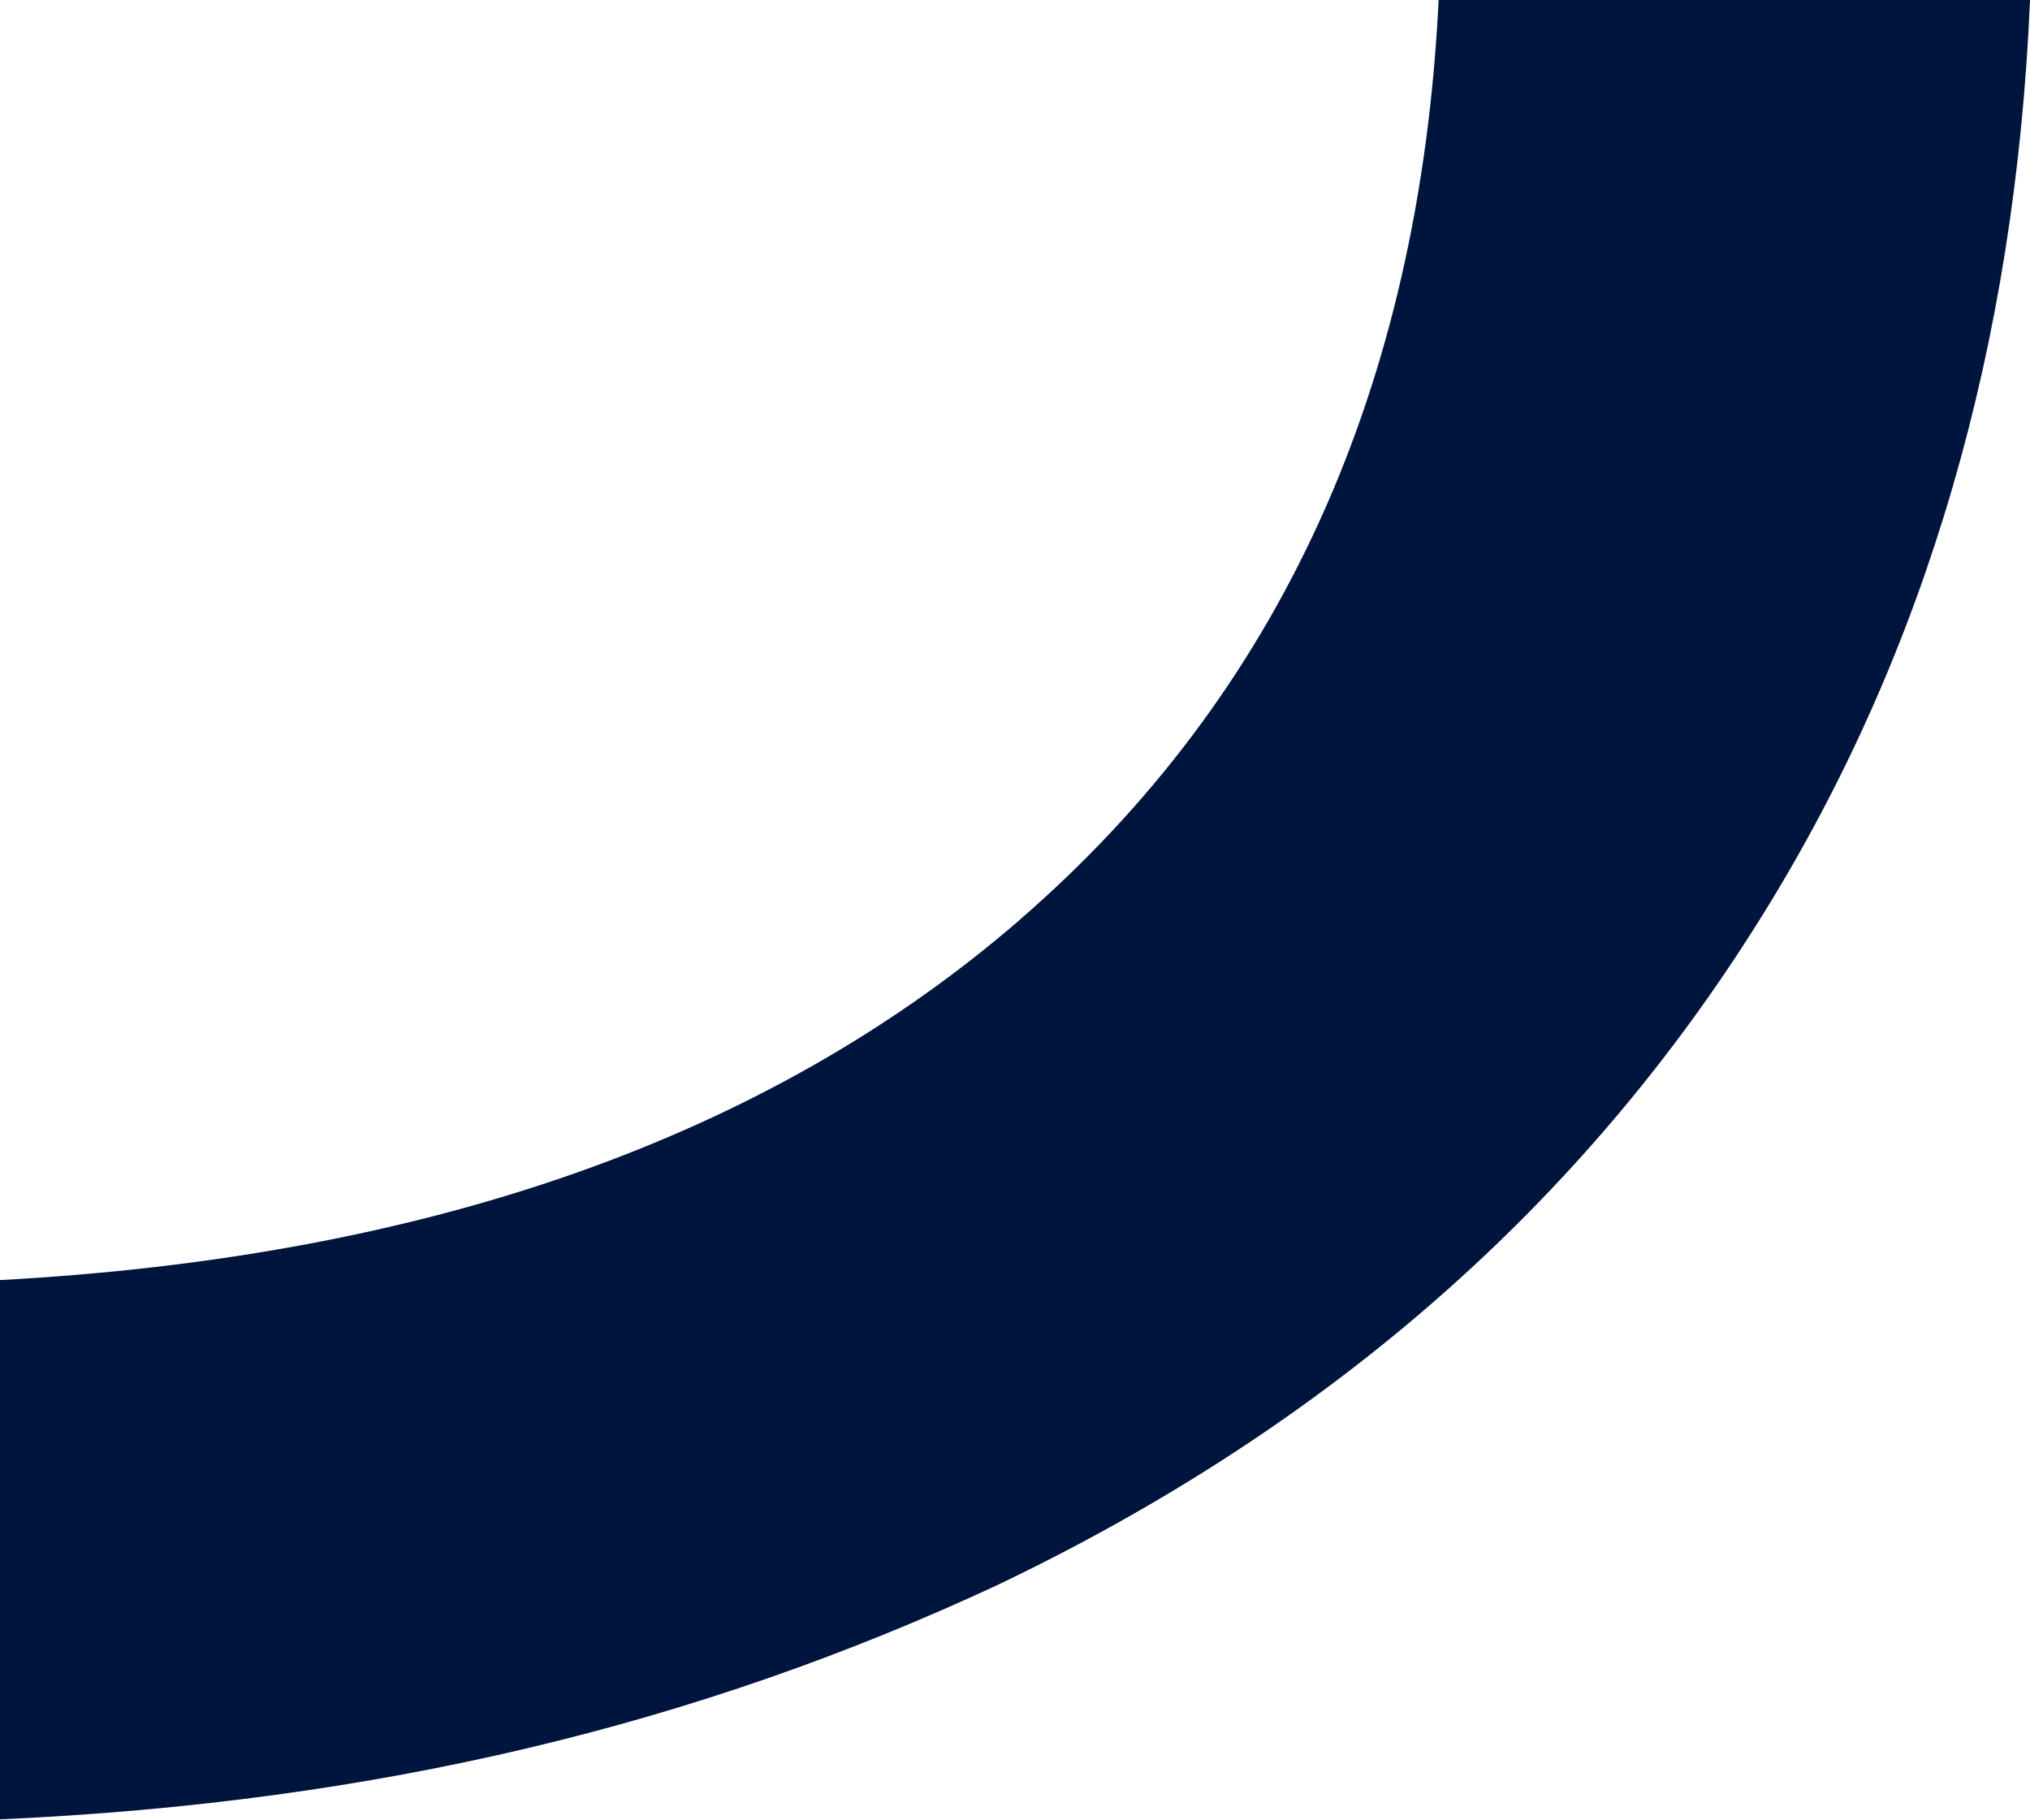
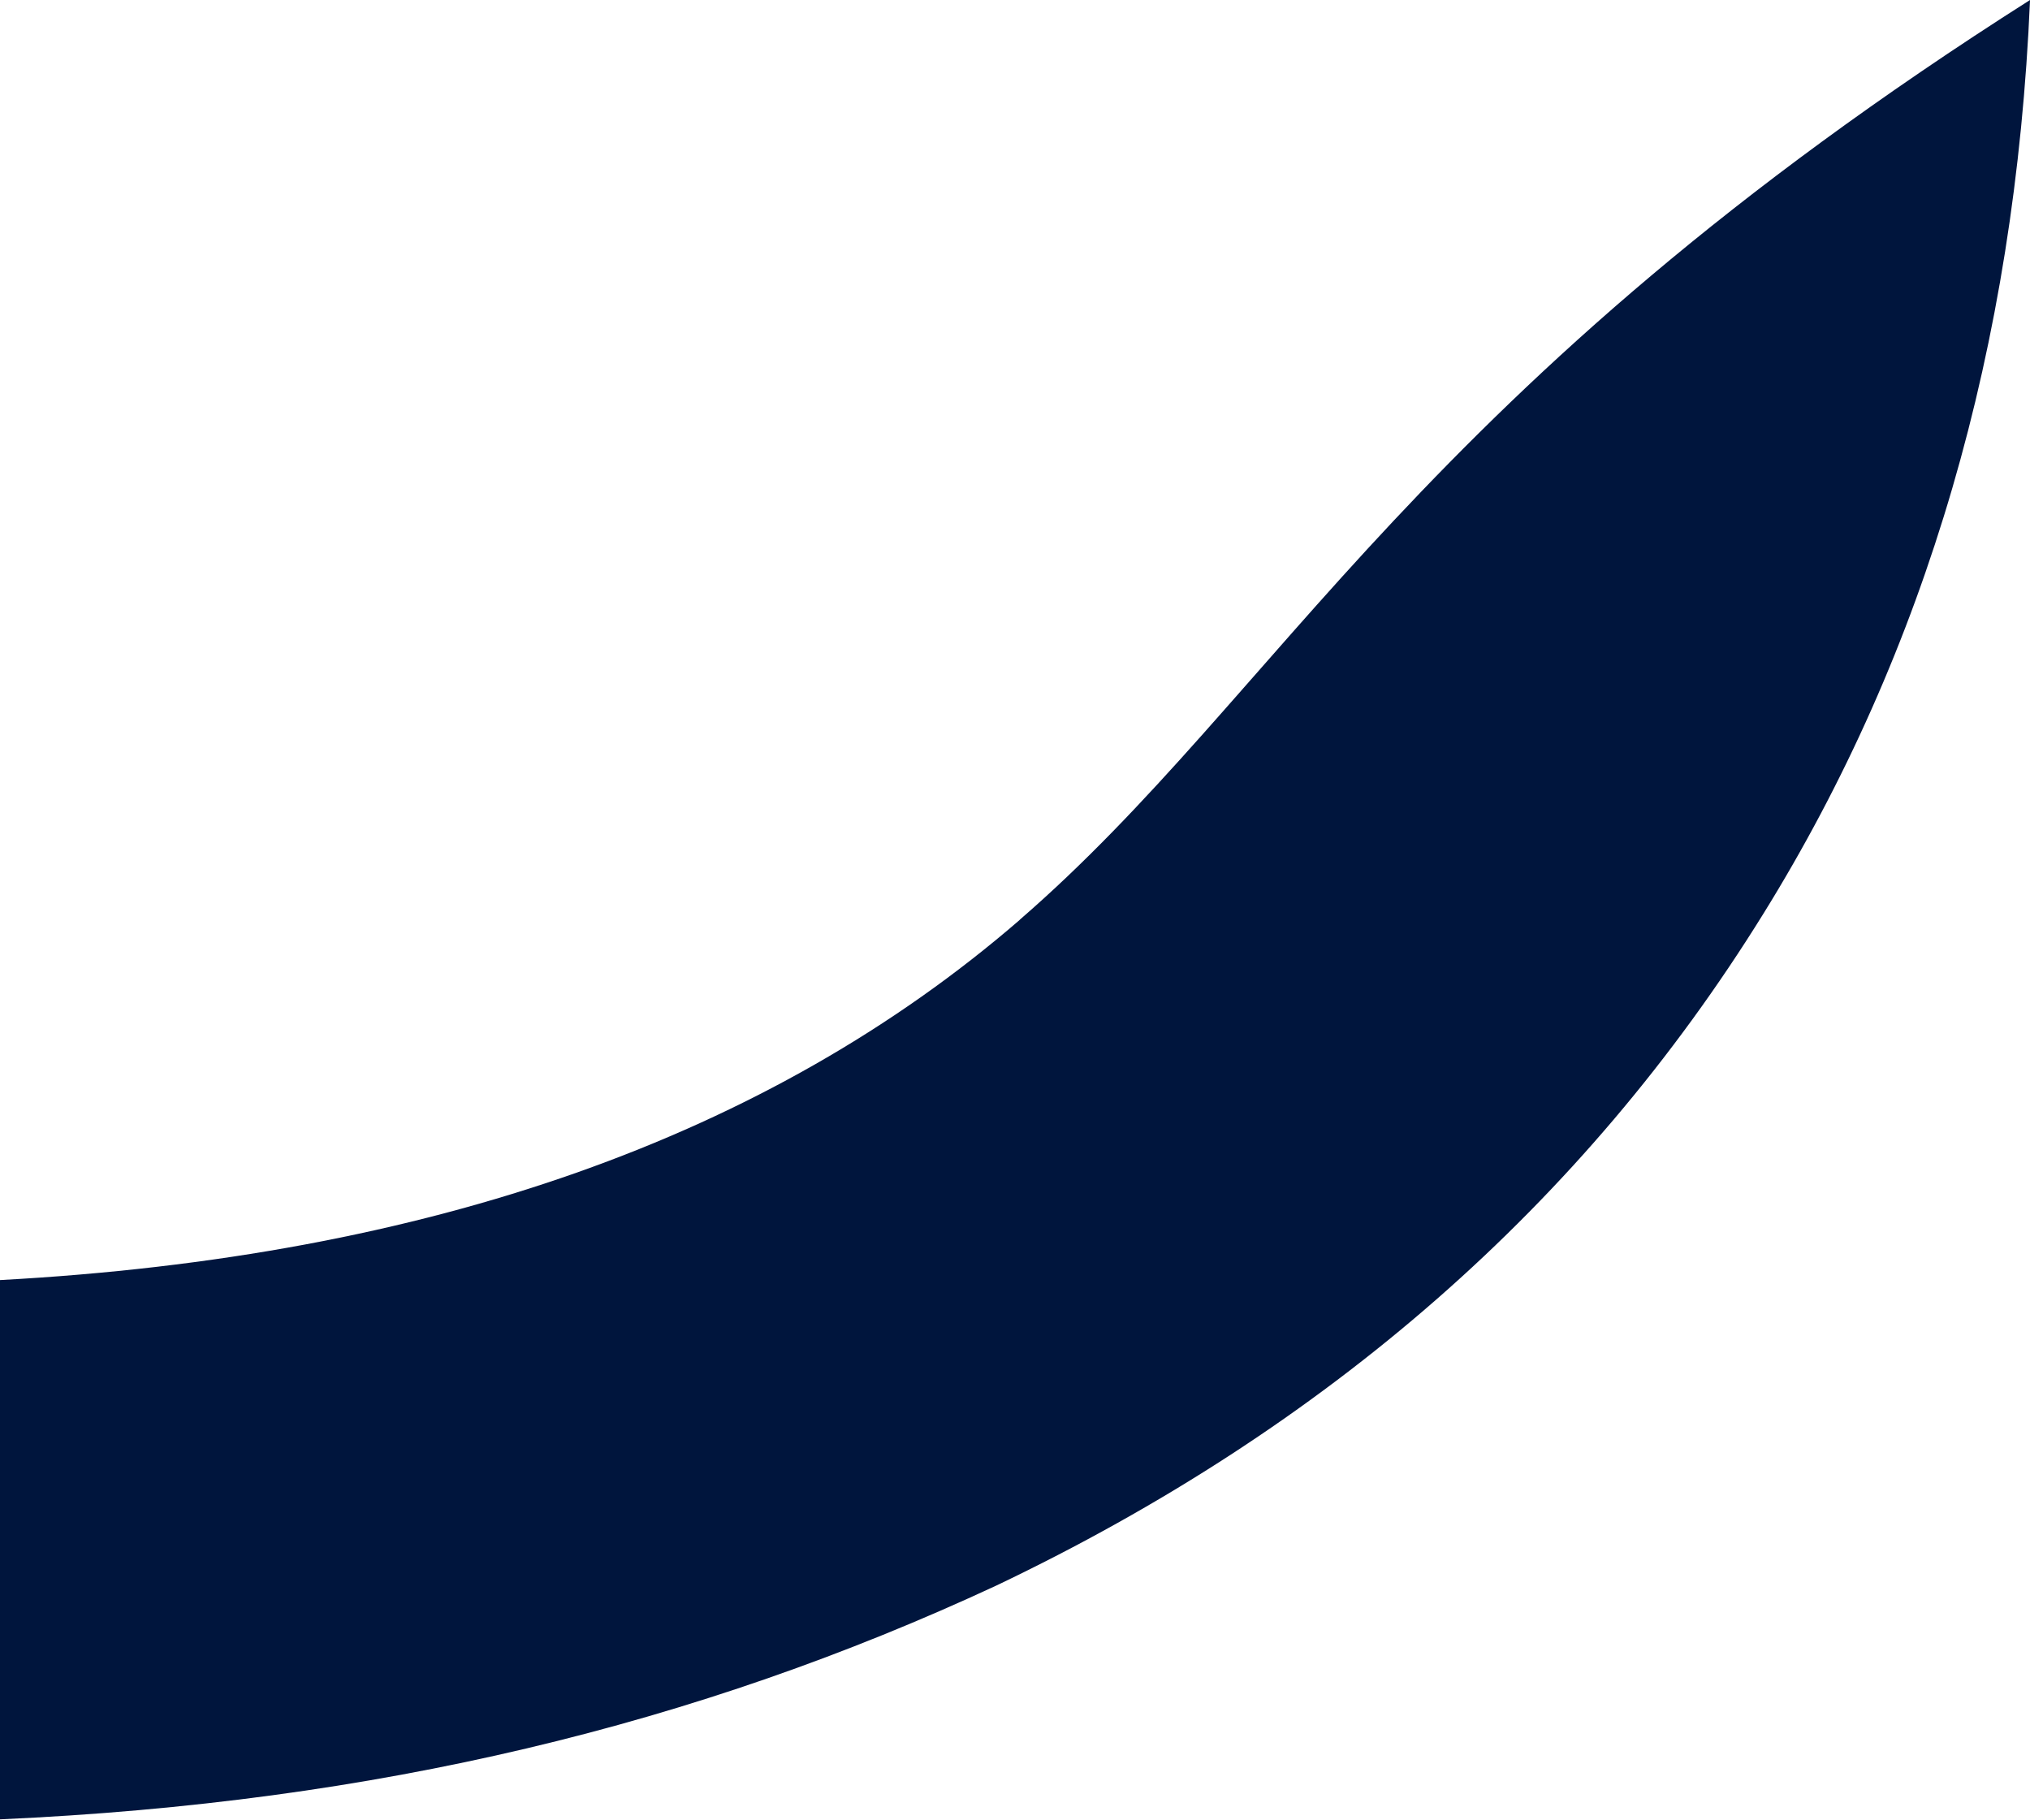
<svg xmlns="http://www.w3.org/2000/svg" width="106" height="95" viewBox="0 0 106 95" fill="none">
-   <path d="M53.248 48.025C40.138 59.361 22.383 65.619 0 66.83V94.984C19.627 94.109 36.4 90.043 52.022 82.78C69.35 74.519 82.696 62.833 92.068 47.72C100.595 33.978 105.232 18.067 106.001 0H75.121C74.124 20.244 66.838 36.262 53.24 48.025H53.248Z" fill="#00153D" />
+   <path d="M53.248 48.025C40.138 59.361 22.383 65.619 0 66.83V94.984C19.627 94.109 36.4 90.043 52.022 82.78C69.35 74.519 82.696 62.833 92.068 47.72C100.595 33.978 105.232 18.067 106.001 0C74.124 20.244 66.838 36.262 53.24 48.025H53.248Z" fill="#00153D" />
</svg>